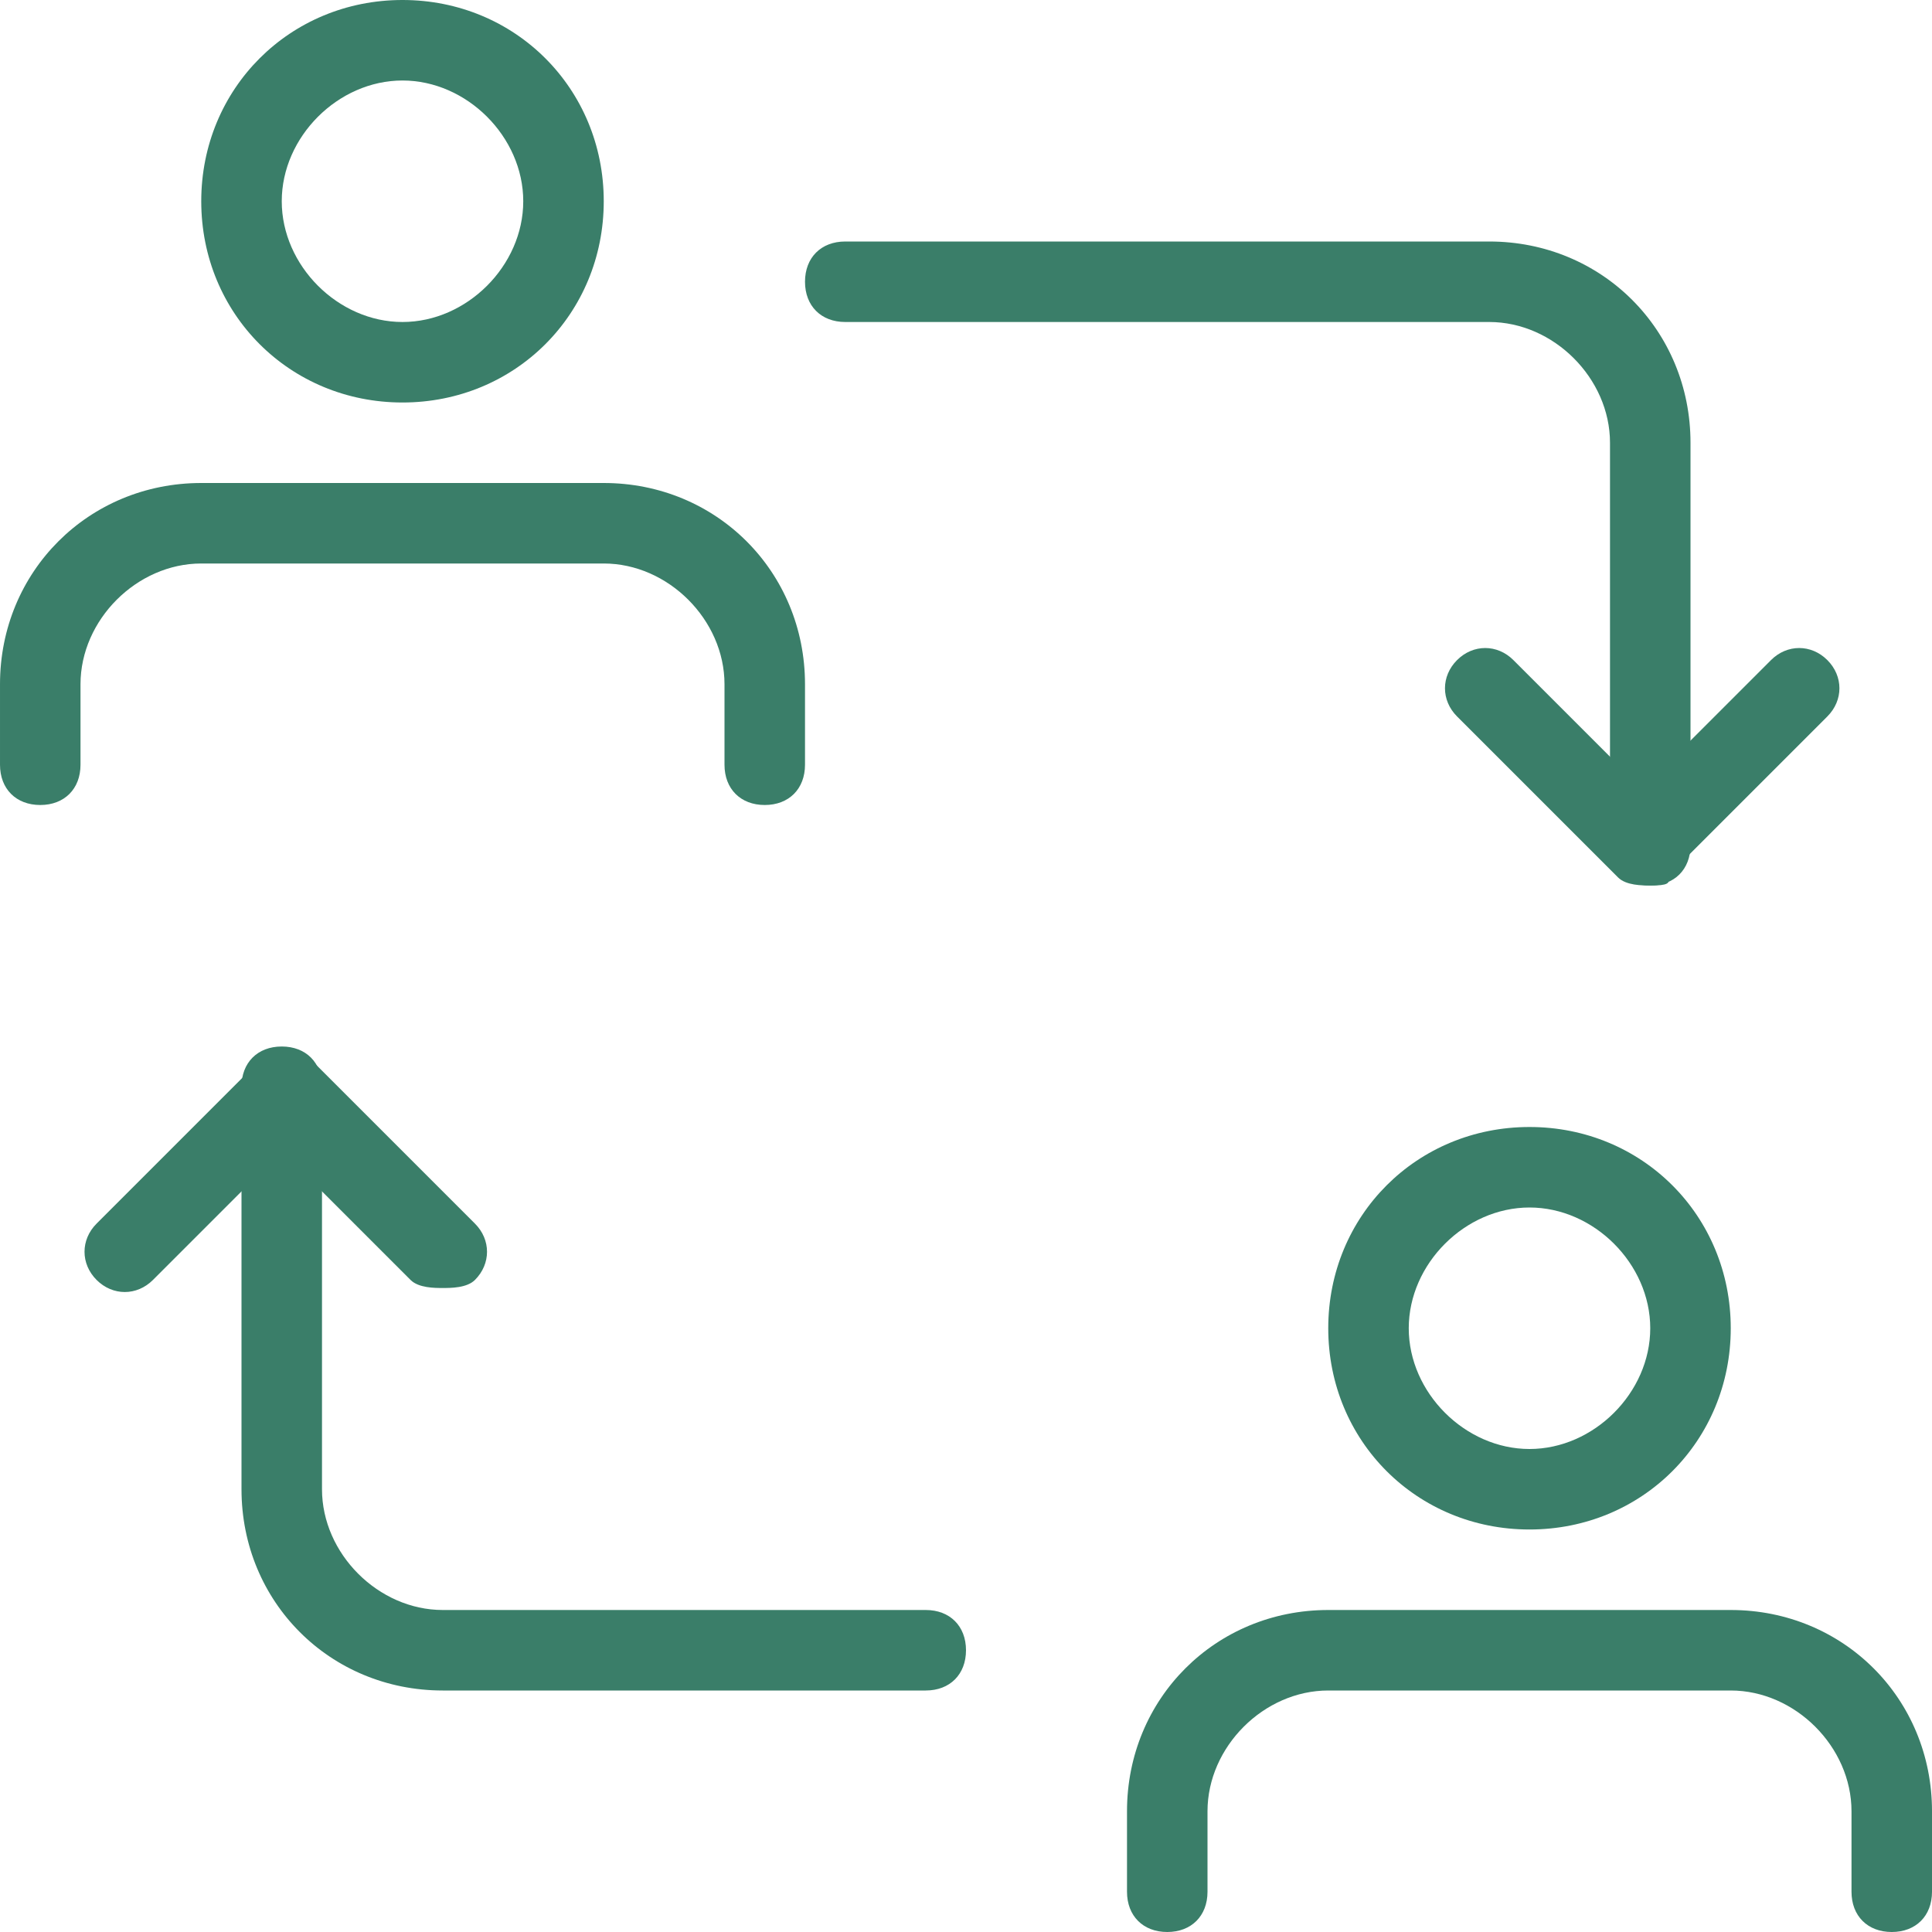
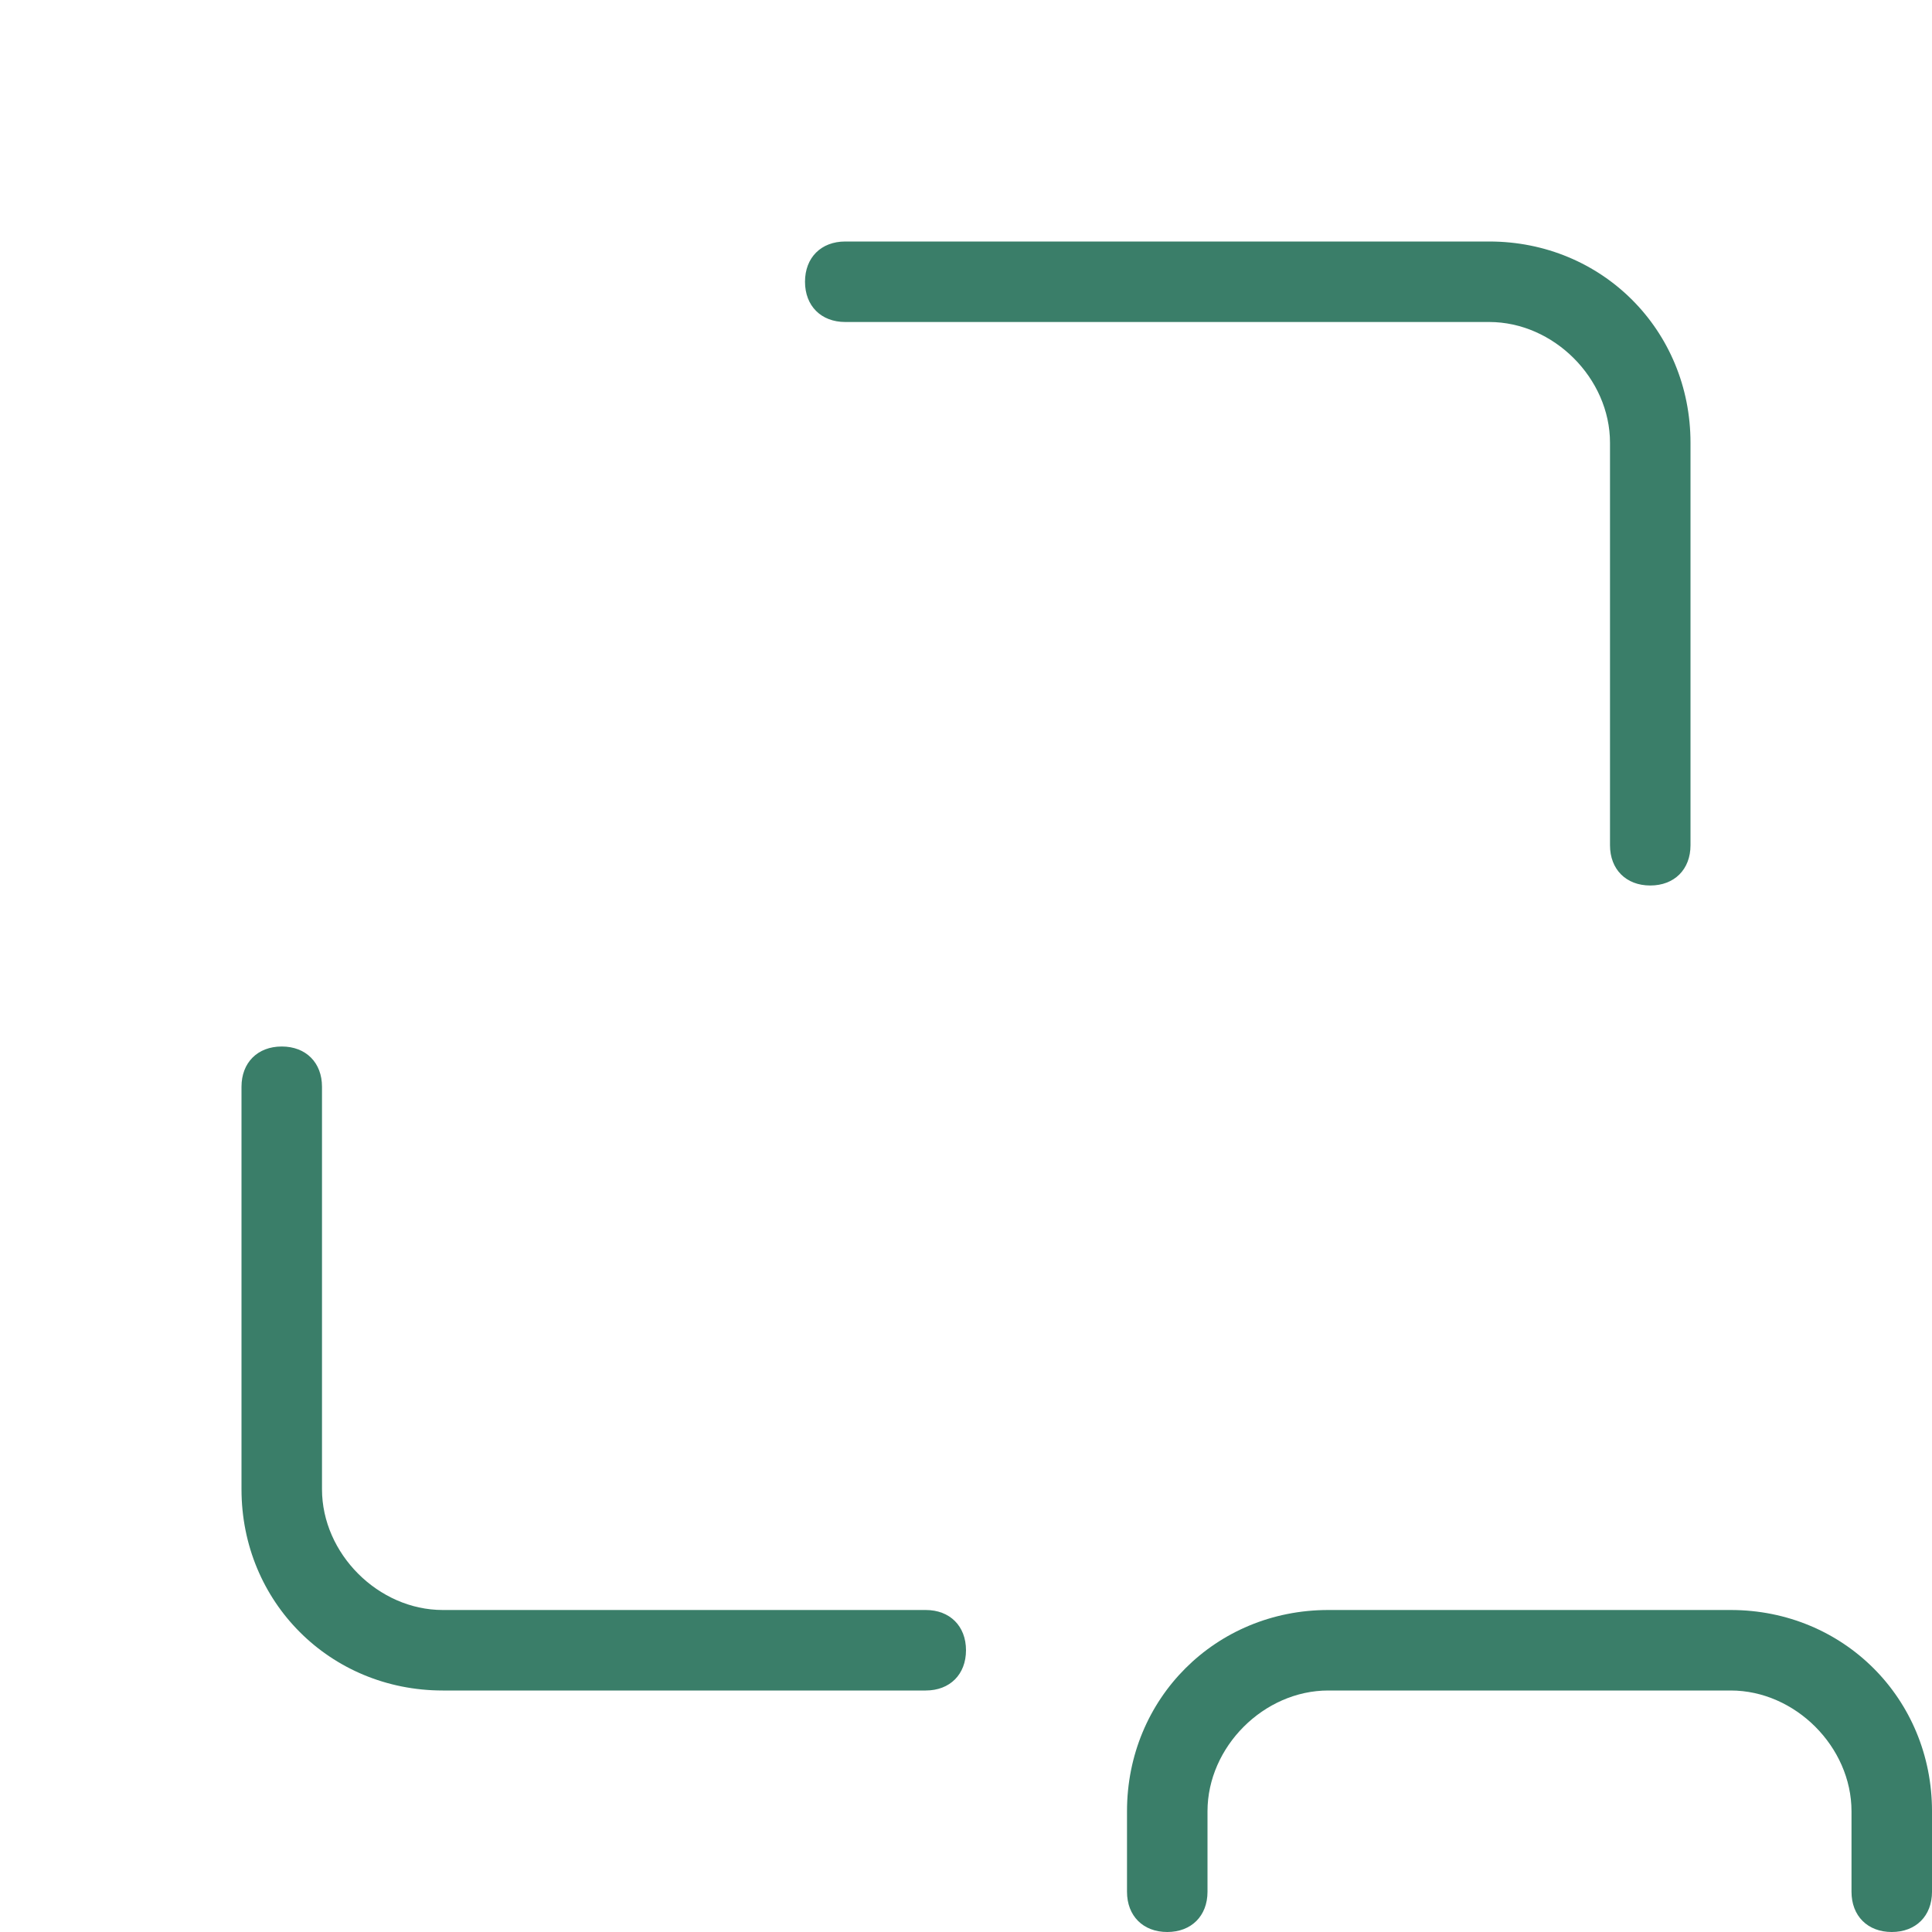
<svg xmlns="http://www.w3.org/2000/svg" id="light" height="512" viewBox="0 0 24 24" width="512" fill="#3a7e69">
  <g>
    <path d="m20.5 11c-.3 0-.5-.2-.5-.5v-5c0-.8-.7-1.5-1.5-1.5h-8c-.3 0-.5-.2-.5-.5s.2-.5.5-.5h8c1.4 0 2.5 1.1 2.5 2.5v5c0 .3-.2.5-.5.5z" />
  </g>
  <g>
-     <path d="m20.5 11c-.1 0-.3 0-.4-.1l-2-2c-.2-.2-.2-.5 0-.7s.5-.2.7 0l1.6 1.6 1.6-1.6c.2-.2.5-.2.7 0s.2.5 0 .7l-2 2c.1.1-.1.1-.2.1z" />
-   </g>
+     </g>
  <g>
    <path d="m11.5 21h-6c-1.4 0-2.5-1.1-2.5-2.5v-5c0-.3.2-.5.5-.5s.5.2.5.5v5c0 .8.7 1.5 1.5 1.5h6c.3 0 .5.2.5.5s-.2.5-.5.5z" />
  </g>
  <g>
-     <path d="m5.5 16c-.1 0-.3 0-.4-.1l-1.6-1.6-1.6 1.6c-.2.2-.5.2-.7 0s-.2-.5 0-.7l2-2c.2-.2.5-.2.7 0l2 2c.2.2.2.5 0 .7-.1.1-.3.1-.4.1z" />
-   </g>
+     </g>
  <g>
-     <path d="m5 5c-1.4 0-2.5-1.1-2.5-2.5s1.1-2.5 2.5-2.5 2.5 1.1 2.5 2.5-1.1 2.5-2.5 2.5zm0-4c-.8 0-1.5.7-1.5 1.5s.7 1.5 1.5 1.5 1.5-.7 1.5-1.5-.7-1.5-1.5-1.5z" />
-   </g>
+     </g>
  <g>
-     <path d="m9.5 10c-.3 0-.5-.2-.5-.5v-1c0-.8-.7-1.5-1.5-1.5h-5c-.8 0-1.5.7-1.5 1.5v1c0 .3-.2.5-.5.5s-.5-.2-.5-.5v-1c0-1.4 1.1-2.5 2.5-2.5h5c1.4 0 2.5 1.1 2.5 2.5v1c0 .3-.2.5-.5.5z" />
-   </g>
+     </g>
  <g>
-     <path d="m19 19c-1.4 0-2.5-1.1-2.5-2.5s1.1-2.5 2.5-2.5 2.5 1.1 2.5 2.5-1.1 2.5-2.5 2.5zm0-4c-.8 0-1.5.7-1.5 1.5s.7 1.5 1.5 1.5 1.5-.7 1.5-1.5-.7-1.5-1.5-1.5z" />
-   </g>
+     </g>
  <g>
    <path d="m23.5 24c-.3 0-.5-.2-.5-.5v-1c0-.8-.7-1.5-1.5-1.5h-5c-.8 0-1.5.7-1.5 1.5v1c0 .3-.2.5-.5.5s-.5-.2-.5-.5v-1c0-1.4 1.1-2.5 2.5-2.5h5c1.4 0 2.5 1.1 2.5 2.5v1c0 .3-.2.5-.5.5z" />
  </g>
</svg>